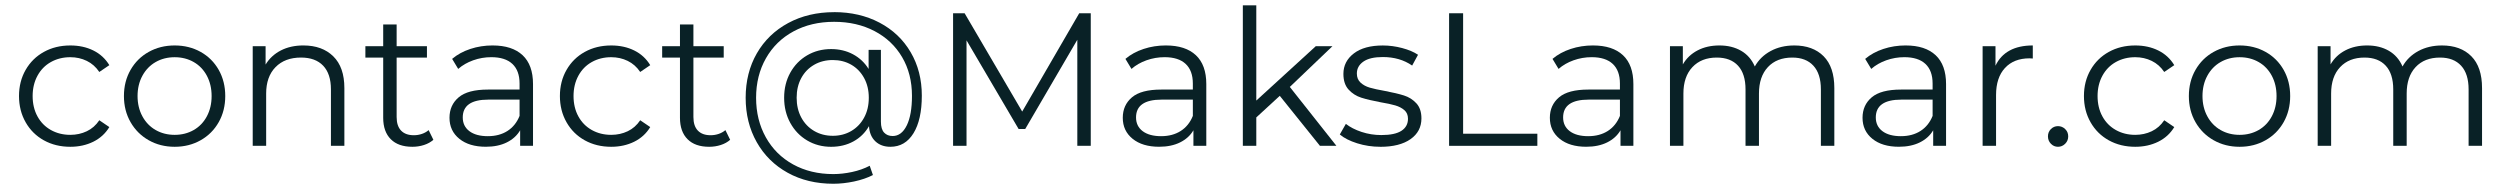
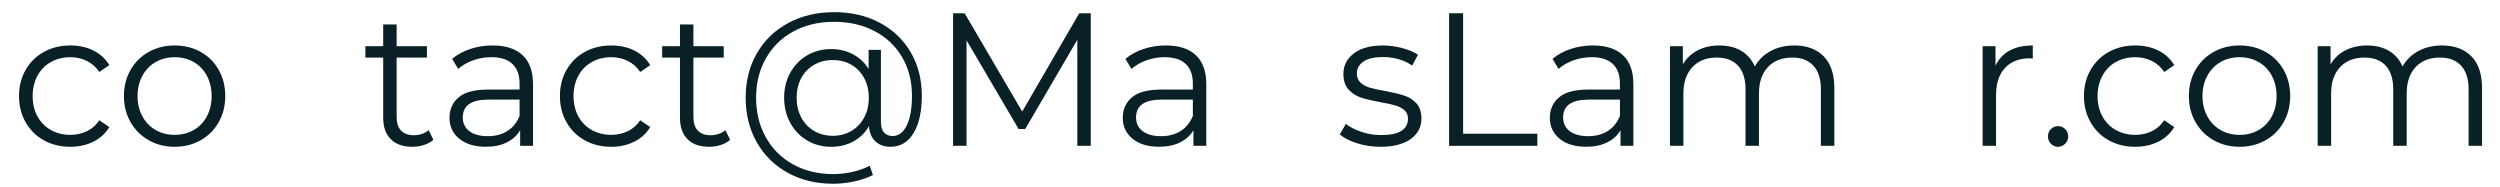
<svg xmlns="http://www.w3.org/2000/svg" xml:space="preserve" width="2.2in" height="0.165in" version="1.1" style="shape-rendering:geometricPrecision; text-rendering:geometricPrecision; image-rendering:optimizeQuality; fill-rule:evenodd; clip-rule:evenodd" viewBox="0 0 2200 165">
  <defs>
    <style type="text/css">
   
    .fil0 {fill:#092126;fill-rule:nonzero}
   
  </style>
  </defs>
  <g id="Capa_x0020_1">
-     <path class="fil0" d="M61.89 129.17c-8.67,0 -16.42,-1.89 -23.25,-5.67 -6.83,-3.78 -12.19,-9.08 -16.08,-15.91 -3.89,-6.83 -5.83,-14.53 -5.83,-23.09 0,-8.56 1.94,-16.22 5.83,-23 3.89,-6.78 9.25,-12.06 16.08,-15.83 6.83,-3.78 14.58,-5.67 23.25,-5.67 7.56,0 14.3,1.47 20.25,4.41 5.94,2.94 10.64,7.25 14.08,12.92l-8.83 6c-2.89,-4.33 -6.56,-7.58 -11,-9.75 -4.44,-2.17 -9.28,-3.25 -14.5,-3.25 -6.33,0 -12.03,1.42 -17.09,4.25 -5.06,2.83 -9,6.86 -11.83,12.08 -2.83,5.22 -4.25,11.17 -4.25,17.83 0,6.78 1.42,12.75 4.25,17.92 2.83,5.17 6.78,9.17 11.83,12 5.06,2.83 10.75,4.25 17.09,4.25 5.22,0 10.06,-1.06 14.5,-3.17 4.44,-2.11 8.11,-5.33 11,-9.67l8.83 6c-3.44,5.67 -8.17,9.97 -14.17,12.92 -6,2.94 -12.72,4.42 -20.17,4.42z" />
+     <path class="fil0" d="M61.89 129.17c-8.67,0 -16.42,-1.89 -23.25,-5.67 -6.83,-3.78 -12.19,-9.08 -16.08,-15.91 -3.89,-6.83 -5.83,-14.53 -5.83,-23.09 0,-8.56 1.94,-16.22 5.83,-23 3.89,-6.78 9.25,-12.06 16.08,-15.83 6.83,-3.78 14.58,-5.67 23.25,-5.67 7.56,0 14.3,1.47 20.25,4.41 5.94,2.94 10.64,7.25 14.08,12.92l-8.83 6c-2.89,-4.33 -6.56,-7.58 -11,-9.75 -4.44,-2.17 -9.28,-3.25 -14.5,-3.25 -6.33,0 -12.03,1.42 -17.09,4.25 -5.06,2.83 -9,6.86 -11.83,12.08 -2.83,5.22 -4.25,11.17 -4.25,17.83 0,6.78 1.42,12.75 4.25,17.92 2.83,5.17 6.78,9.17 11.83,12 5.06,2.83 10.75,4.25 17.09,4.25 5.22,0 10.06,-1.06 14.5,-3.17 4.44,-2.11 8.11,-5.33 11,-9.67l8.83 6c-3.44,5.67 -8.17,9.97 -14.17,12.92 -6,2.94 -12.72,4.42 -20.17,4.42" />
    <path id="_1" class="fil0" d="M153.72 129.17c-8.44,0 -16.06,-1.92 -22.83,-5.75 -6.78,-3.83 -12.11,-9.14 -16,-15.92 -3.89,-6.78 -5.83,-14.44 -5.83,-23 0,-8.56 1.94,-16.22 5.83,-23 3.89,-6.78 9.22,-12.06 16,-15.83 6.78,-3.78 14.39,-5.67 22.83,-5.67 8.44,0 16.06,1.89 22.83,5.67 6.78,3.78 12.08,9.06 15.92,15.83 3.83,6.78 5.75,14.44 5.75,23 0,8.56 -1.91,16.22 -5.75,23 -3.83,6.78 -9.14,12.09 -15.92,15.92 -6.78,3.83 -14.39,5.75 -22.83,5.75zm0 -10.5c6.22,0 11.8,-1.42 16.75,-4.25 4.94,-2.83 8.81,-6.86 11.58,-12.08 2.78,-5.22 4.17,-11.17 4.17,-17.83 0,-6.67 -1.39,-12.61 -4.17,-17.83 -2.78,-5.22 -6.64,-9.25 -11.58,-12.08 -4.94,-2.83 -10.53,-4.25 -16.75,-4.25 -6.22,0 -11.81,1.42 -16.75,4.25 -4.94,2.83 -8.83,6.86 -11.67,12.08 -2.83,5.22 -4.25,11.17 -4.25,17.83 0,6.67 1.42,12.61 4.25,17.83 2.83,5.22 6.72,9.25 11.67,12.08 4.94,2.83 10.53,4.25 16.75,4.25z" />
-     <path id="_2" class="fil0" d="M267.05 40c11,0 19.75,3.19 26.25,9.58 6.5,6.39 9.75,15.69 9.75,27.91l0 50.83 -11.83 0 0 -49.67c0,-9.11 -2.28,-16.06 -6.83,-20.83 -4.56,-4.78 -11.06,-7.17 -19.5,-7.17 -9.44,0 -16.92,2.8 -22.42,8.42 -5.5,5.61 -8.25,13.36 -8.25,23.25l0 46 -11.83 0 0 -87.67 11.33 0 0 16.17c3.22,-5.33 7.69,-9.47 13.41,-12.42 5.72,-2.94 12.36,-4.41 19.92,-4.41z" />
    <path id="_3" class="fil0" d="M381.38 123c-2.22,2 -4.97,3.53 -8.25,4.59 -3.28,1.06 -6.7,1.58 -10.25,1.58 -8.22,0 -14.56,-2.22 -19,-6.67 -4.44,-4.44 -6.67,-10.72 -6.67,-18.83l0 -53 -15.67 0 0 -10 15.67 0 0 -19.17 11.83 0 0 19.17 26.67 0 0 10 -26.67 0 0 52.33c0,5.22 1.3,9.2 3.91,11.92 2.61,2.72 6.36,4.08 11.25,4.08 2.44,0 4.81,-0.39 7.08,-1.17 2.28,-0.78 4.25,-1.89 5.92,-3.33l4.17 8.5z" />
    <path id="_4" class="fil0" d="M433.55 40c11.44,0 20.22,2.86 26.33,8.58 6.11,5.72 9.17,14.19 9.17,25.41l0 54.33 -11.33 0 0 -13.67c-2.67,4.56 -6.59,8.11 -11.75,10.67 -5.17,2.56 -11.31,3.83 -18.42,3.83 -9.78,0 -17.56,-2.33 -23.33,-7 -5.78,-4.67 -8.67,-10.83 -8.67,-18.5 0,-7.44 2.7,-13.44 8.08,-18 5.39,-4.56 13.97,-6.83 25.75,-6.83l27.83 0 0 -5.33c0,-7.56 -2.11,-13.3 -6.33,-17.25 -4.22,-3.94 -10.39,-5.92 -18.5,-5.92 -5.56,0 -10.89,0.92 -16,2.75 -5.11,1.83 -9.5,4.36 -13.17,7.58l-5.33 -8.83c4.44,-3.78 9.78,-6.69 16,-8.75 6.22,-2.06 12.78,-3.08 19.67,-3.08zm-4.17 79.83c6.67,0 12.39,-1.53 17.17,-4.58 4.78,-3.06 8.33,-7.47 10.67,-13.25l0 -14.33 -27.5 0c-15,0 -22.5,5.22 -22.5,15.67 0,5.11 1.94,9.14 5.83,12.08 3.89,2.94 9.33,4.42 16.33,4.42z" />
    <path id="_5" class="fil0" d="M537.88 129.17c-8.67,0 -16.42,-1.89 -23.25,-5.67 -6.83,-3.78 -12.19,-9.08 -16.08,-15.91 -3.89,-6.83 -5.83,-14.53 -5.83,-23.09 0,-8.56 1.94,-16.22 5.83,-23 3.89,-6.78 9.25,-12.06 16.08,-15.83 6.83,-3.78 14.58,-5.67 23.25,-5.67 7.56,0 14.3,1.47 20.25,4.41 5.94,2.94 10.64,7.25 14.08,12.92l-8.83 6c-2.89,-4.33 -6.56,-7.58 -11,-9.75 -4.44,-2.17 -9.28,-3.25 -14.5,-3.25 -6.33,0 -12.03,1.42 -17.09,4.25 -5.06,2.83 -9,6.86 -11.83,12.08 -2.83,5.22 -4.25,11.17 -4.25,17.83 0,6.78 1.42,12.75 4.25,17.92 2.83,5.17 6.78,9.17 11.83,12 5.06,2.83 10.75,4.25 17.09,4.25 5.22,0 10.06,-1.06 14.5,-3.17 4.44,-2.11 8.11,-5.33 11,-9.67l8.83 6c-3.44,5.67 -8.17,9.97 -14.17,12.92 -6,2.94 -12.72,4.42 -20.17,4.42z" />
    <path id="_6" class="fil0" d="M642.54 123c-2.22,2 -4.97,3.53 -8.25,4.59 -3.28,1.06 -6.7,1.58 -10.25,1.58 -8.22,0 -14.56,-2.22 -19,-6.67 -4.44,-4.44 -6.67,-10.72 -6.67,-18.83l0 -53 -15.67 0 0 -10 15.67 0 0 -19.17 11.83 0 0 19.17 26.67 0 0 10 -26.67 0 0 52.33c0,5.22 1.3,9.2 3.91,11.92 2.61,2.72 6.36,4.08 11.25,4.08 2.44,0 4.81,-0.39 7.08,-1.17 2.28,-0.78 4.25,-1.89 5.92,-3.33l4.17 8.5z" />
    <path id="_7" class="fil0" d="M734.04 10.67c14.89,0 28.19,3.08 39.92,9.25 11.72,6.17 20.86,14.83 27.41,26 6.56,11.17 9.83,23.92 9.83,38.25 0,14.11 -2.44,25.14 -7.33,33.08 -4.89,7.94 -11.67,11.92 -20.33,11.92 -5.44,0 -9.86,-1.61 -13.25,-4.83 -3.39,-3.22 -5.25,-7.67 -5.58,-13.33 -3.33,5.78 -7.89,10.25 -13.67,13.42 -5.78,3.17 -12.33,4.75 -19.67,4.75 -7.78,0 -14.8,-1.86 -21.08,-5.58 -6.28,-3.72 -11.22,-8.86 -14.83,-15.42 -3.61,-6.56 -5.42,-13.94 -5.42,-22.17 0,-8.22 1.81,-15.58 5.42,-22.08 3.61,-6.5 8.56,-11.58 14.83,-15.25 6.28,-3.67 13.31,-5.5 21.08,-5.5 7.11,0 13.53,1.53 19.25,4.58 5.72,3.06 10.31,7.36 13.75,12.92l0 -16.83 10.83 0 0 63.17c0,4.44 0.94,7.67 2.83,9.67 1.89,2 4.39,3 7.5,3 5.22,0 9.36,-3.11 12.42,-9.33 3.06,-6.22 4.58,-14.89 4.58,-26 0,-12.89 -2.89,-24.25 -8.67,-34.08 -5.78,-9.83 -13.86,-17.47 -24.25,-22.92 -10.39,-5.44 -22.25,-8.17 -35.58,-8.17 -13.44,0 -25.36,2.8 -35.75,8.42 -10.39,5.61 -18.47,13.5 -24.25,23.67 -5.78,10.17 -8.67,21.75 -8.67,34.75 0,13 2.86,24.61 8.58,34.83 5.72,10.22 13.72,18.17 24,23.83 10.28,5.67 22.08,8.5 35.41,8.5 5.22,0 10.7,-0.61 16.42,-1.83 5.72,-1.22 10.92,-3.06 15.58,-5.5l2.83 8.17c-4.78,2.44 -10.3,4.33 -16.58,5.67 -6.28,1.33 -12.36,2 -18.25,2 -15.11,0 -28.5,-3.22 -40.17,-9.67 -11.67,-6.44 -20.75,-15.42 -27.25,-26.91 -6.5,-11.5 -9.75,-24.53 -9.75,-39.09 0,-14.67 3.28,-27.69 9.83,-39.08 6.56,-11.39 15.75,-20.28 27.58,-26.67 11.83,-6.39 25.31,-9.58 40.42,-9.58zm-1.17 108.83c6,0 11.39,-1.39 16.17,-4.17 4.78,-2.78 8.56,-6.69 11.33,-11.75 2.78,-5.06 4.17,-10.92 4.17,-17.59 0,-6.56 -1.39,-12.36 -4.17,-17.41 -2.78,-5.06 -6.56,-8.94 -11.33,-11.67 -4.78,-2.72 -10.17,-4.08 -16.17,-4.08 -6.11,0 -11.58,1.39 -16.41,4.17 -4.83,2.78 -8.61,6.67 -11.33,11.67 -2.72,5 -4.08,10.78 -4.08,17.33 0,6.56 1.36,12.36 4.08,17.42 2.72,5.06 6.5,9 11.33,11.83 4.83,2.83 10.3,4.25 16.41,4.25z" />
    <polygon id="_8" class="fil0" points="959.87,11.67 959.87,128.33 948.04,128.33 948.04,35 902.21,113.5 896.37,113.5 850.54,35.5 850.54,128.33 838.71,128.33 838.71,11.67 848.87,11.67 899.54,98.17 949.71,11.67 " />
    <path id="_9" class="fil0" d="M1026.04 40c11.44,0 20.22,2.86 26.33,8.58 6.11,5.72 9.17,14.19 9.17,25.41l0 54.33 -11.33 0 0 -13.67c-2.67,4.56 -6.59,8.11 -11.75,10.67 -5.17,2.56 -11.31,3.83 -18.42,3.83 -9.78,0 -17.56,-2.33 -23.33,-7 -5.78,-4.67 -8.67,-10.83 -8.67,-18.5 0,-7.44 2.7,-13.44 8.08,-18 5.39,-4.56 13.97,-6.83 25.75,-6.83l27.83 0 0 -5.33c0,-7.56 -2.11,-13.3 -6.33,-17.25 -4.22,-3.94 -10.39,-5.92 -18.5,-5.92 -5.56,0 -10.89,0.92 -16,2.75 -5.11,1.83 -9.5,4.36 -13.17,7.58l-5.33 -8.83c4.44,-3.78 9.78,-6.69 16,-8.75 6.22,-2.06 12.78,-3.08 19.67,-3.08zm-4.17 79.83c6.67,0 12.39,-1.53 17.17,-4.58 4.78,-3.06 8.33,-7.47 10.67,-13.25l0 -14.33 -27.5 0c-15,0 -22.5,5.22 -22.5,15.67 0,5.11 1.94,9.14 5.83,12.08 3.89,2.94 9.33,4.42 16.33,4.42z" />
-     <polygon id="_10" class="fil0" points="1126.2,84.33 1105.54,103.33 1105.54,128.33 1093.7,128.33 1093.7,4.67 1105.54,4.67 1105.54,88.5 1157.87,40.67 1172.54,40.67 1135.04,76.5 1176.04,128.33 1161.54,128.33 " />
    <path id="_11" class="fil0" d="M1214.7 129.17c-7.11,0 -13.92,-1.03 -20.42,-3.08 -6.5,-2.06 -11.58,-4.64 -15.25,-7.75l5.33 -9.33c3.67,2.89 8.28,5.25 13.83,7.09 5.56,1.83 11.33,2.75 17.33,2.75 8,0 13.91,-1.25 17.75,-3.75 3.83,-2.5 5.75,-6.03 5.75,-10.59 0,-3.22 -1.06,-5.75 -3.17,-7.58 -2.11,-1.83 -4.78,-3.22 -8,-4.17 -3.22,-0.94 -7.5,-1.86 -12.83,-2.75 -7.11,-1.33 -12.83,-2.69 -17.17,-4.08 -4.33,-1.39 -8.03,-3.75 -11.08,-7.08 -3.06,-3.33 -4.58,-7.94 -4.58,-13.83 0,-7.33 3.06,-13.33 9.17,-18 6.11,-4.67 14.61,-7 25.5,-7 5.67,0 11.33,0.75 17,2.25 5.67,1.5 10.33,3.47 14,5.92l-5.17 9.5c-7.22,-5 -15.83,-7.5 -25.83,-7.5 -7.56,0 -13.25,1.33 -17.08,4 -3.83,2.67 -5.75,6.17 -5.75,10.5 0,3.33 1.08,6 3.25,8 2.17,2 4.86,3.47 8.08,4.42 3.22,0.94 7.67,1.91 13.33,2.91 7,1.33 12.61,2.67 16.83,4 4.22,1.33 7.83,3.61 10.83,6.83 3,3.22 4.5,7.67 4.5,13.33 0,7.67 -3.19,13.75 -9.58,18.25 -6.39,4.5 -15.25,6.75 -26.58,6.75z" />
    <polygon id="_12" class="fil0" points="1275.2,11.67 1287.54,11.67 1287.54,117.67 1352.87,117.67 1352.87,128.33 1275.2,128.33 " />
    <path id="_13" class="fil0" d="M1401.87 40c11.44,0 20.22,2.86 26.33,8.58 6.11,5.72 9.17,14.19 9.17,25.41l0 54.33 -11.33 0 0 -13.67c-2.67,4.56 -6.59,8.11 -11.75,10.67 -5.17,2.56 -11.31,3.83 -18.42,3.83 -9.78,0 -17.56,-2.33 -23.33,-7 -5.78,-4.67 -8.67,-10.83 -8.67,-18.5 0,-7.44 2.7,-13.44 8.08,-18 5.39,-4.56 13.97,-6.83 25.75,-6.83l27.83 0 0 -5.33c0,-7.56 -2.11,-13.3 -6.33,-17.25 -4.22,-3.94 -10.39,-5.92 -18.5,-5.92 -5.56,0 -10.89,0.92 -16,2.75 -5.11,1.83 -9.5,4.36 -13.17,7.58l-5.33 -8.83c4.44,-3.78 9.78,-6.69 16,-8.75 6.22,-2.06 12.78,-3.08 19.67,-3.08zm-4.17 79.83c6.67,0 12.39,-1.53 17.17,-4.58 4.78,-3.06 8.33,-7.47 10.67,-13.25l0 -14.33 -27.5 0c-15,0 -22.5,5.22 -22.5,15.67 0,5.11 1.94,9.14 5.83,12.08 3.89,2.94 9.33,4.42 16.33,4.42z" />
    <path id="_14" class="fil0" d="M1578.87 40c11,0 19.64,3.17 25.92,9.5 6.28,6.33 9.42,15.67 9.42,28l0 50.83 -11.83 0 0 -49.67c0,-9.11 -2.19,-16.06 -6.58,-20.83 -4.39,-4.78 -10.58,-7.17 -18.58,-7.17 -9.11,0 -16.28,2.8 -21.5,8.42 -5.22,5.61 -7.83,13.36 -7.83,23.25l0 46 -11.83 0 0 -49.67c0,-9.11 -2.2,-16.06 -6.58,-20.83 -4.39,-4.78 -10.64,-7.17 -18.75,-7.17 -9,0 -16.14,2.8 -21.42,8.42 -5.28,5.61 -7.91,13.36 -7.91,23.25l0 46 -11.83 0 0 -87.67 11.33 0 0 16c3.11,-5.33 7.44,-9.44 13,-12.33 5.56,-2.89 11.94,-4.33 19.17,-4.33 7.33,0 13.69,1.56 19.08,4.67 5.39,3.11 9.42,7.72 12.08,13.83 3.22,-5.78 7.86,-10.3 13.92,-13.58 6.06,-3.28 12.97,-4.91 20.75,-4.91z" />
-     <path id="_15" class="fil0" d="M1677.03 40c11.44,0 20.22,2.86 26.33,8.58 6.11,5.72 9.17,14.19 9.17,25.41l0 54.33 -11.33 0 0 -13.67c-2.67,4.56 -6.59,8.11 -11.75,10.67 -5.17,2.56 -11.31,3.83 -18.42,3.83 -9.78,0 -17.56,-2.33 -23.33,-7 -5.78,-4.67 -8.67,-10.83 -8.67,-18.5 0,-7.44 2.7,-13.44 8.08,-18 5.39,-4.56 13.97,-6.83 25.75,-6.83l27.83 0 0 -5.33c0,-7.56 -2.11,-13.3 -6.33,-17.25 -4.22,-3.94 -10.39,-5.92 -18.5,-5.92 -5.56,0 -10.89,0.92 -16,2.75 -5.11,1.83 -9.5,4.36 -13.17,7.58l-5.33 -8.83c4.44,-3.78 9.78,-6.69 16,-8.75 6.22,-2.06 12.78,-3.08 19.67,-3.08zm-4.17 79.83c6.67,0 12.39,-1.53 17.17,-4.58 4.78,-3.06 8.33,-7.47 10.67,-13.25l0 -14.33 -27.5 0c-15,0 -22.5,5.22 -22.5,15.67 0,5.11 1.94,9.14 5.83,12.08 3.89,2.94 9.33,4.42 16.33,4.42z" />
    <path id="_16" class="fil0" d="M1756.03 57.83c2.78,-5.89 6.91,-10.33 12.41,-13.33 5.5,-3 12.31,-4.5 20.42,-4.5l0 11.5 -2.83 -0.17c-9.22,0 -16.44,2.83 -21.67,8.5 -5.22,5.67 -7.83,13.61 -7.83,23.83l0 44.67 -11.83 0 0 -87.67 11.33 0 0 17.17z" />
    <path id="_17" class="fil0" d="M1811.03 129.17c-2.44,0 -4.53,-0.89 -6.25,-2.67 -1.72,-1.78 -2.58,-3.94 -2.58,-6.5 0,-2.56 0.86,-4.69 2.58,-6.41 1.72,-1.72 3.8,-2.59 6.25,-2.59 2.44,0 4.56,0.86 6.33,2.59 1.78,1.72 2.67,3.86 2.67,6.41 0,2.56 -0.89,4.72 -2.67,6.5 -1.78,1.78 -3.89,2.67 -6.33,2.67z" />
    <path id="_18" class="fil0" d="M1879.03 129.17c-8.67,0 -16.42,-1.89 -23.25,-5.67 -6.83,-3.78 -12.19,-9.08 -16.08,-15.91 -3.89,-6.83 -5.83,-14.53 -5.83,-23.09 0,-8.56 1.94,-16.22 5.83,-23 3.89,-6.78 9.25,-12.06 16.08,-15.83 6.83,-3.78 14.58,-5.67 23.25,-5.67 7.56,0 14.3,1.47 20.25,4.41 5.94,2.94 10.64,7.25 14.08,12.92l-8.83 6c-2.89,-4.33 -6.56,-7.58 -11,-9.75 -4.44,-2.17 -9.28,-3.25 -14.5,-3.25 -6.33,0 -12.03,1.42 -17.09,4.25 -5.06,2.83 -9,6.86 -11.83,12.08 -2.83,5.22 -4.25,11.17 -4.25,17.83 0,6.78 1.42,12.75 4.25,17.92 2.83,5.17 6.78,9.17 11.83,12 5.06,2.83 10.75,4.25 17.09,4.25 5.22,0 10.06,-1.06 14.5,-3.17 4.44,-2.11 8.11,-5.33 11,-9.67l8.83 6c-3.44,5.67 -8.17,9.97 -14.17,12.92 -6,2.94 -12.72,4.42 -20.17,4.42z" />
    <path id="_19" class="fil0" d="M1970.86 129.17c-8.44,0 -16.06,-1.92 -22.83,-5.75 -6.78,-3.83 -12.11,-9.14 -16,-15.92 -3.89,-6.78 -5.83,-14.44 -5.83,-23 0,-8.56 1.94,-16.22 5.83,-23 3.89,-6.78 9.22,-12.06 16,-15.83 6.78,-3.78 14.39,-5.67 22.83,-5.67 8.44,0 16.06,1.89 22.83,5.67 6.78,3.78 12.08,9.06 15.92,15.83 3.83,6.78 5.75,14.44 5.75,23 0,8.56 -1.91,16.22 -5.75,23 -3.83,6.78 -9.14,12.09 -15.92,15.92 -6.78,3.83 -14.39,5.75 -22.83,5.75zm0 -10.5c6.22,0 11.8,-1.42 16.75,-4.25 4.94,-2.83 8.81,-6.86 11.58,-12.08 2.78,-5.22 4.17,-11.17 4.17,-17.83 0,-6.67 -1.39,-12.61 -4.17,-17.83 -2.78,-5.22 -6.64,-9.25 -11.58,-12.08 -4.94,-2.83 -10.53,-4.25 -16.75,-4.25 -6.22,0 -11.81,1.42 -16.75,4.25 -4.94,2.83 -8.83,6.86 -11.67,12.08 -2.83,5.22 -4.25,11.17 -4.25,17.83 0,6.67 1.42,12.61 4.25,17.83 2.83,5.22 6.72,9.25 11.67,12.08 4.94,2.83 10.53,4.25 16.75,4.25z" />
    <path id="_20" class="fil0" d="M2148.86 40c11,0 19.64,3.17 25.92,9.5 6.28,6.33 9.42,15.67 9.42,28l0 50.83 -11.83 0 0 -49.67c0,-9.11 -2.19,-16.06 -6.58,-20.83 -4.39,-4.78 -10.58,-7.17 -18.58,-7.17 -9.11,0 -16.28,2.8 -21.5,8.42 -5.22,5.61 -7.83,13.36 -7.83,23.25l0 46 -11.83 0 0 -49.67c0,-9.11 -2.2,-16.06 -6.58,-20.83 -4.39,-4.78 -10.64,-7.17 -18.75,-7.17 -9,0 -16.14,2.8 -21.42,8.42 -5.28,5.61 -7.91,13.36 -7.91,23.25l0 46 -11.83 0 0 -87.67 11.33 0 0 16c3.11,-5.33 7.44,-9.44 13,-12.33 5.56,-2.89 11.94,-4.33 19.17,-4.33 7.33,0 13.69,1.56 19.08,4.67 5.39,3.11 9.42,7.72 12.08,13.83 3.22,-5.78 7.86,-10.3 13.92,-13.58 6.06,-3.28 12.97,-4.91 20.75,-4.91z" />
  </g>
</svg>